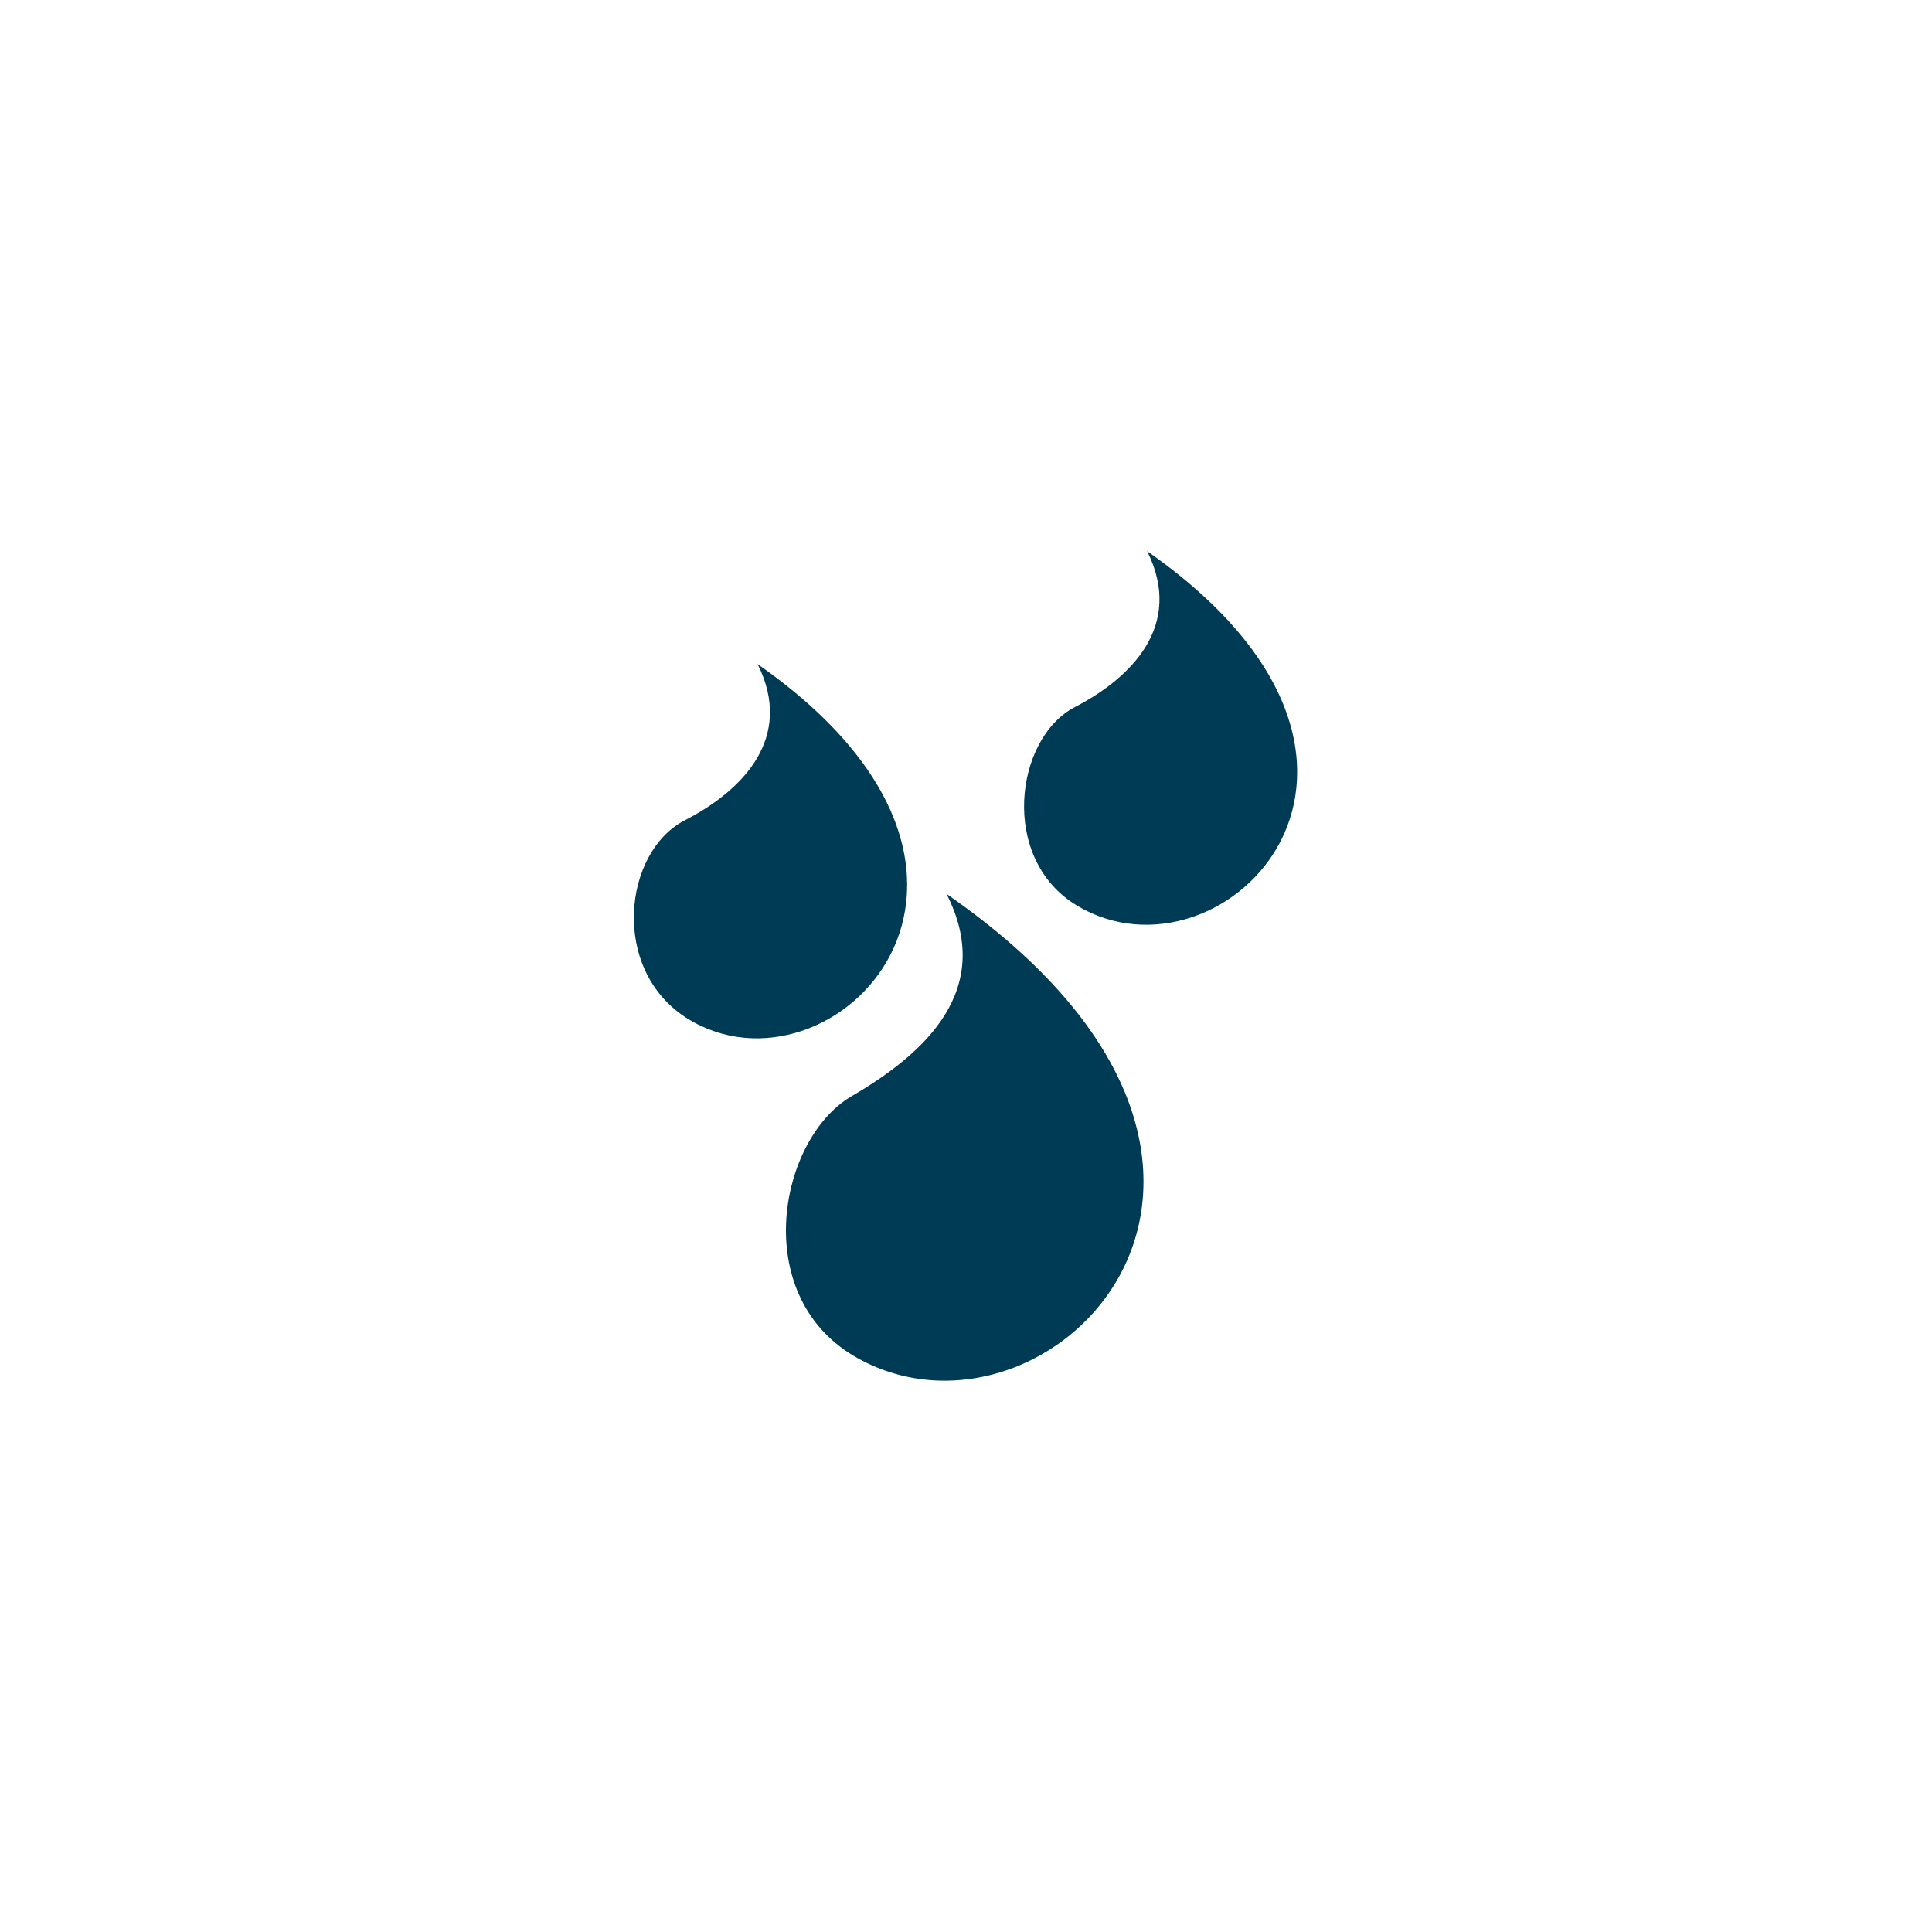
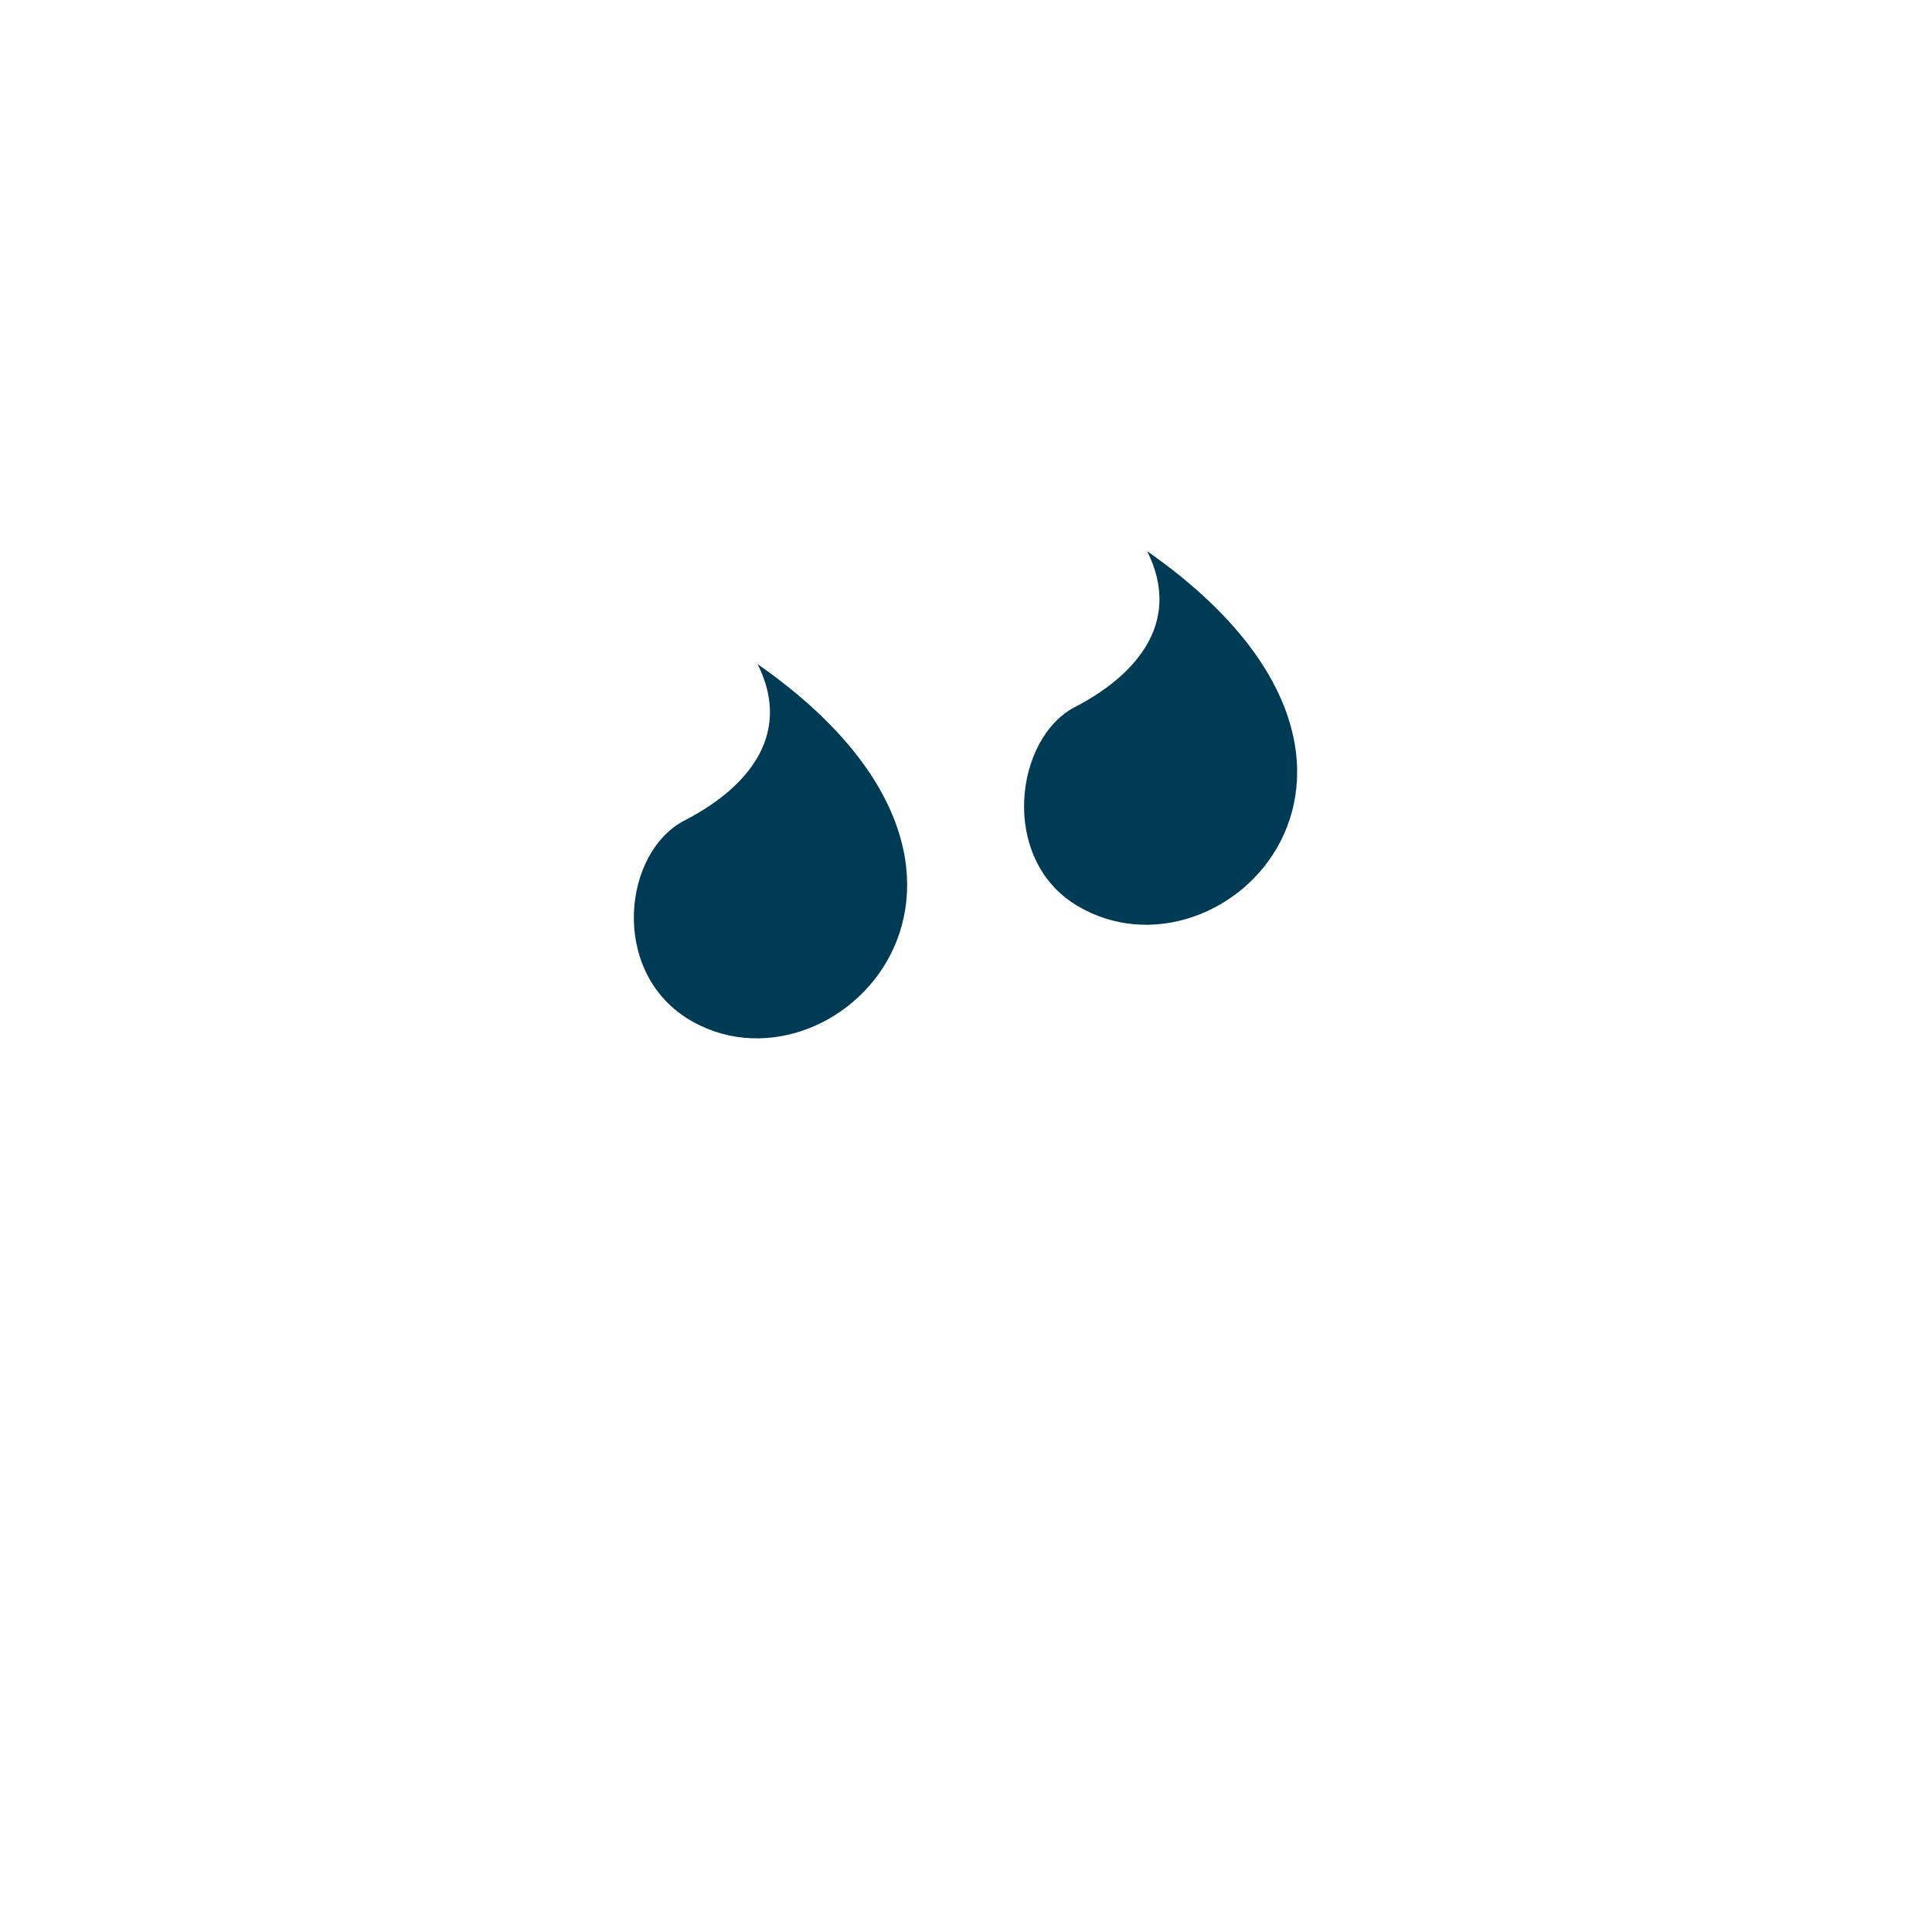
<svg xmlns="http://www.w3.org/2000/svg" version="1.1" id="Ebene_1" x="0px" y="0px" viewBox="0 0 99.2 99.2" style="enable-background:new 0 0 99.2 99.2;" xml:space="preserve">
  <style type="text/css">
	.Grün_x0020_bogenförmig{fill:url(#SVGID_1_);stroke:#FFFFFF;stroke-width:0.25;stroke-miterlimit:1;}
	.st0{fill:#003B56;}
</style>
  <linearGradient id="SVGID_1_" gradientUnits="userSpaceOnUse" x1="40" y1="72.69" x2="40.707" y2="71.983">
    <stop offset="0" style="stop-color:#259E2E" />
    <stop offset="0.983" style="stop-color:#1C381D" />
  </linearGradient>
  <g>
    <g>
      <path class="st0" d="M38.9,34.1c1.9,3.8-0.8,6.5-3.7,8c-3.2,1.6-3.9,7.7,0.1,10.2C42.7,56.9,54.5,45,38.9,34.1L38.9,34.1    L38.9,34.1z" />
      <path class="st0" d="M58.9,28.3c1.9,3.8-0.8,6.5-3.7,8c-3.1,1.6-3.9,7.8,0.1,10.2C62.8,51,74.5,39.2,58.9,28.3L58.9,28.3    L58.9,28.3z" />
-       <path class="st0" d="M48.6,45.9c2.5,4.9-1.1,8.2-4.9,10.4c-3.7,2.2-5.2,10.1,0.1,13.3C53.7,75.5,69.1,60.1,48.6,45.9L48.6,45.9    L48.6,45.9z" />
    </g>
  </g>
</svg>